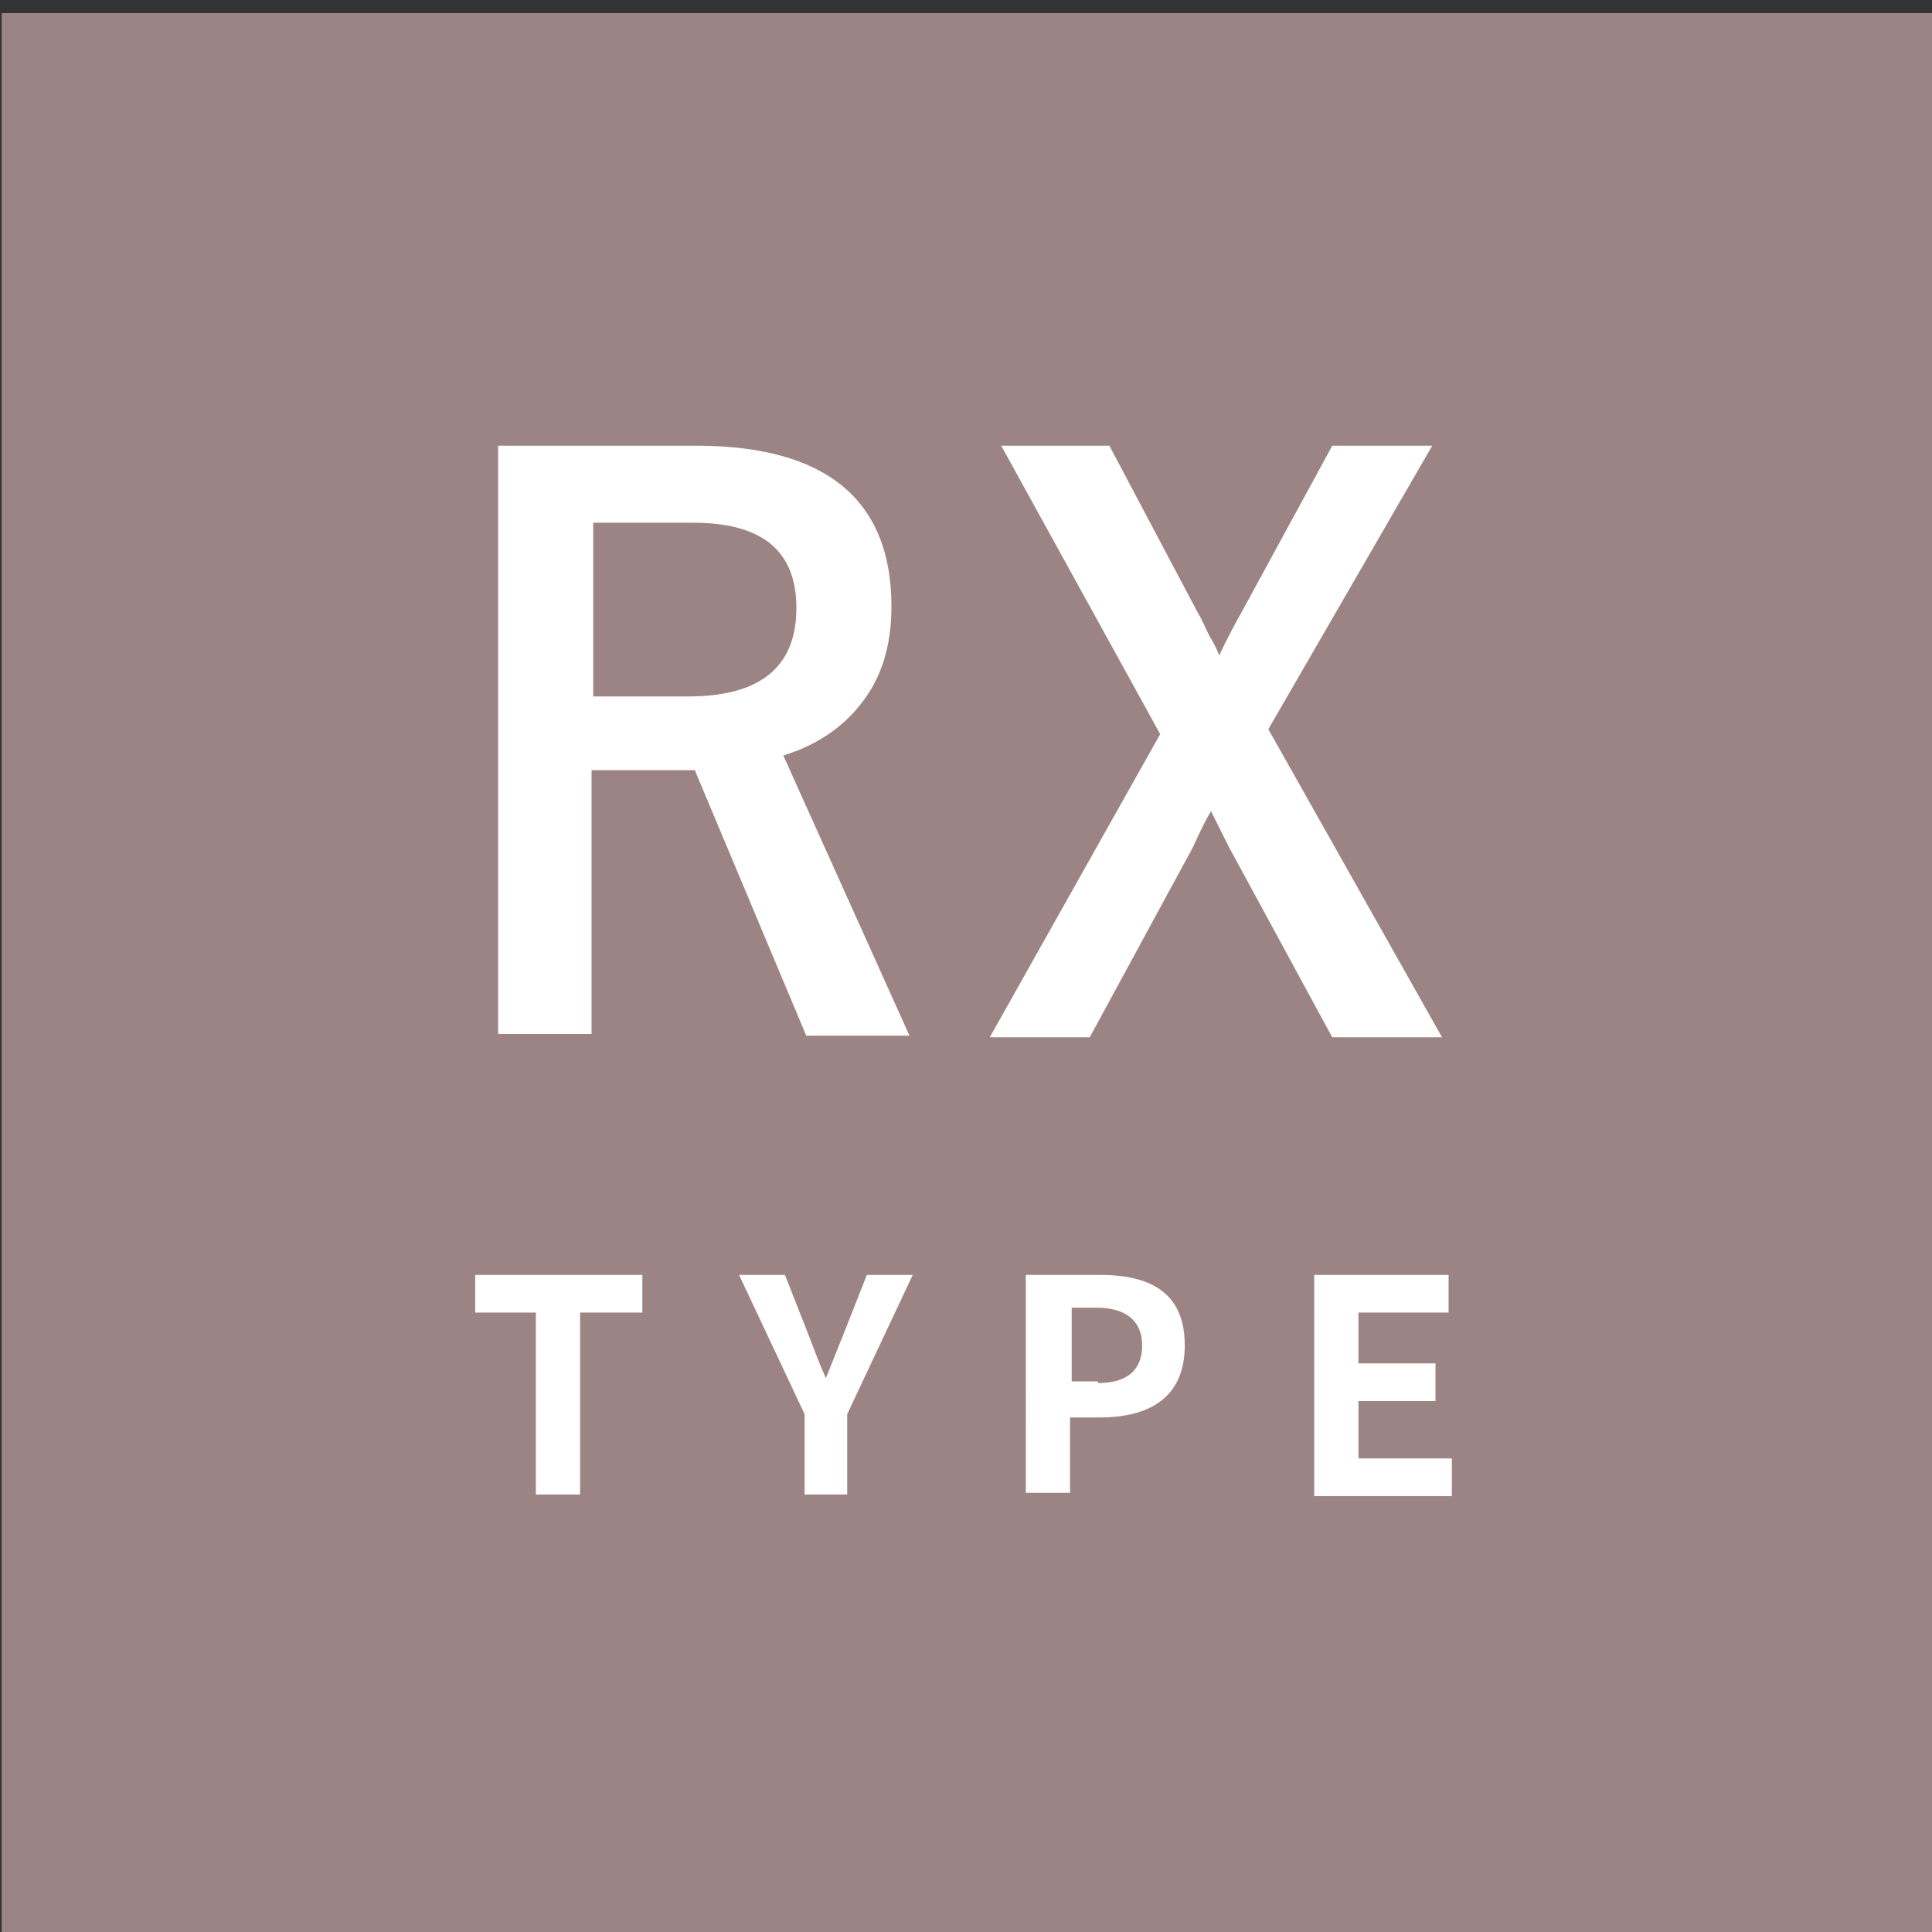
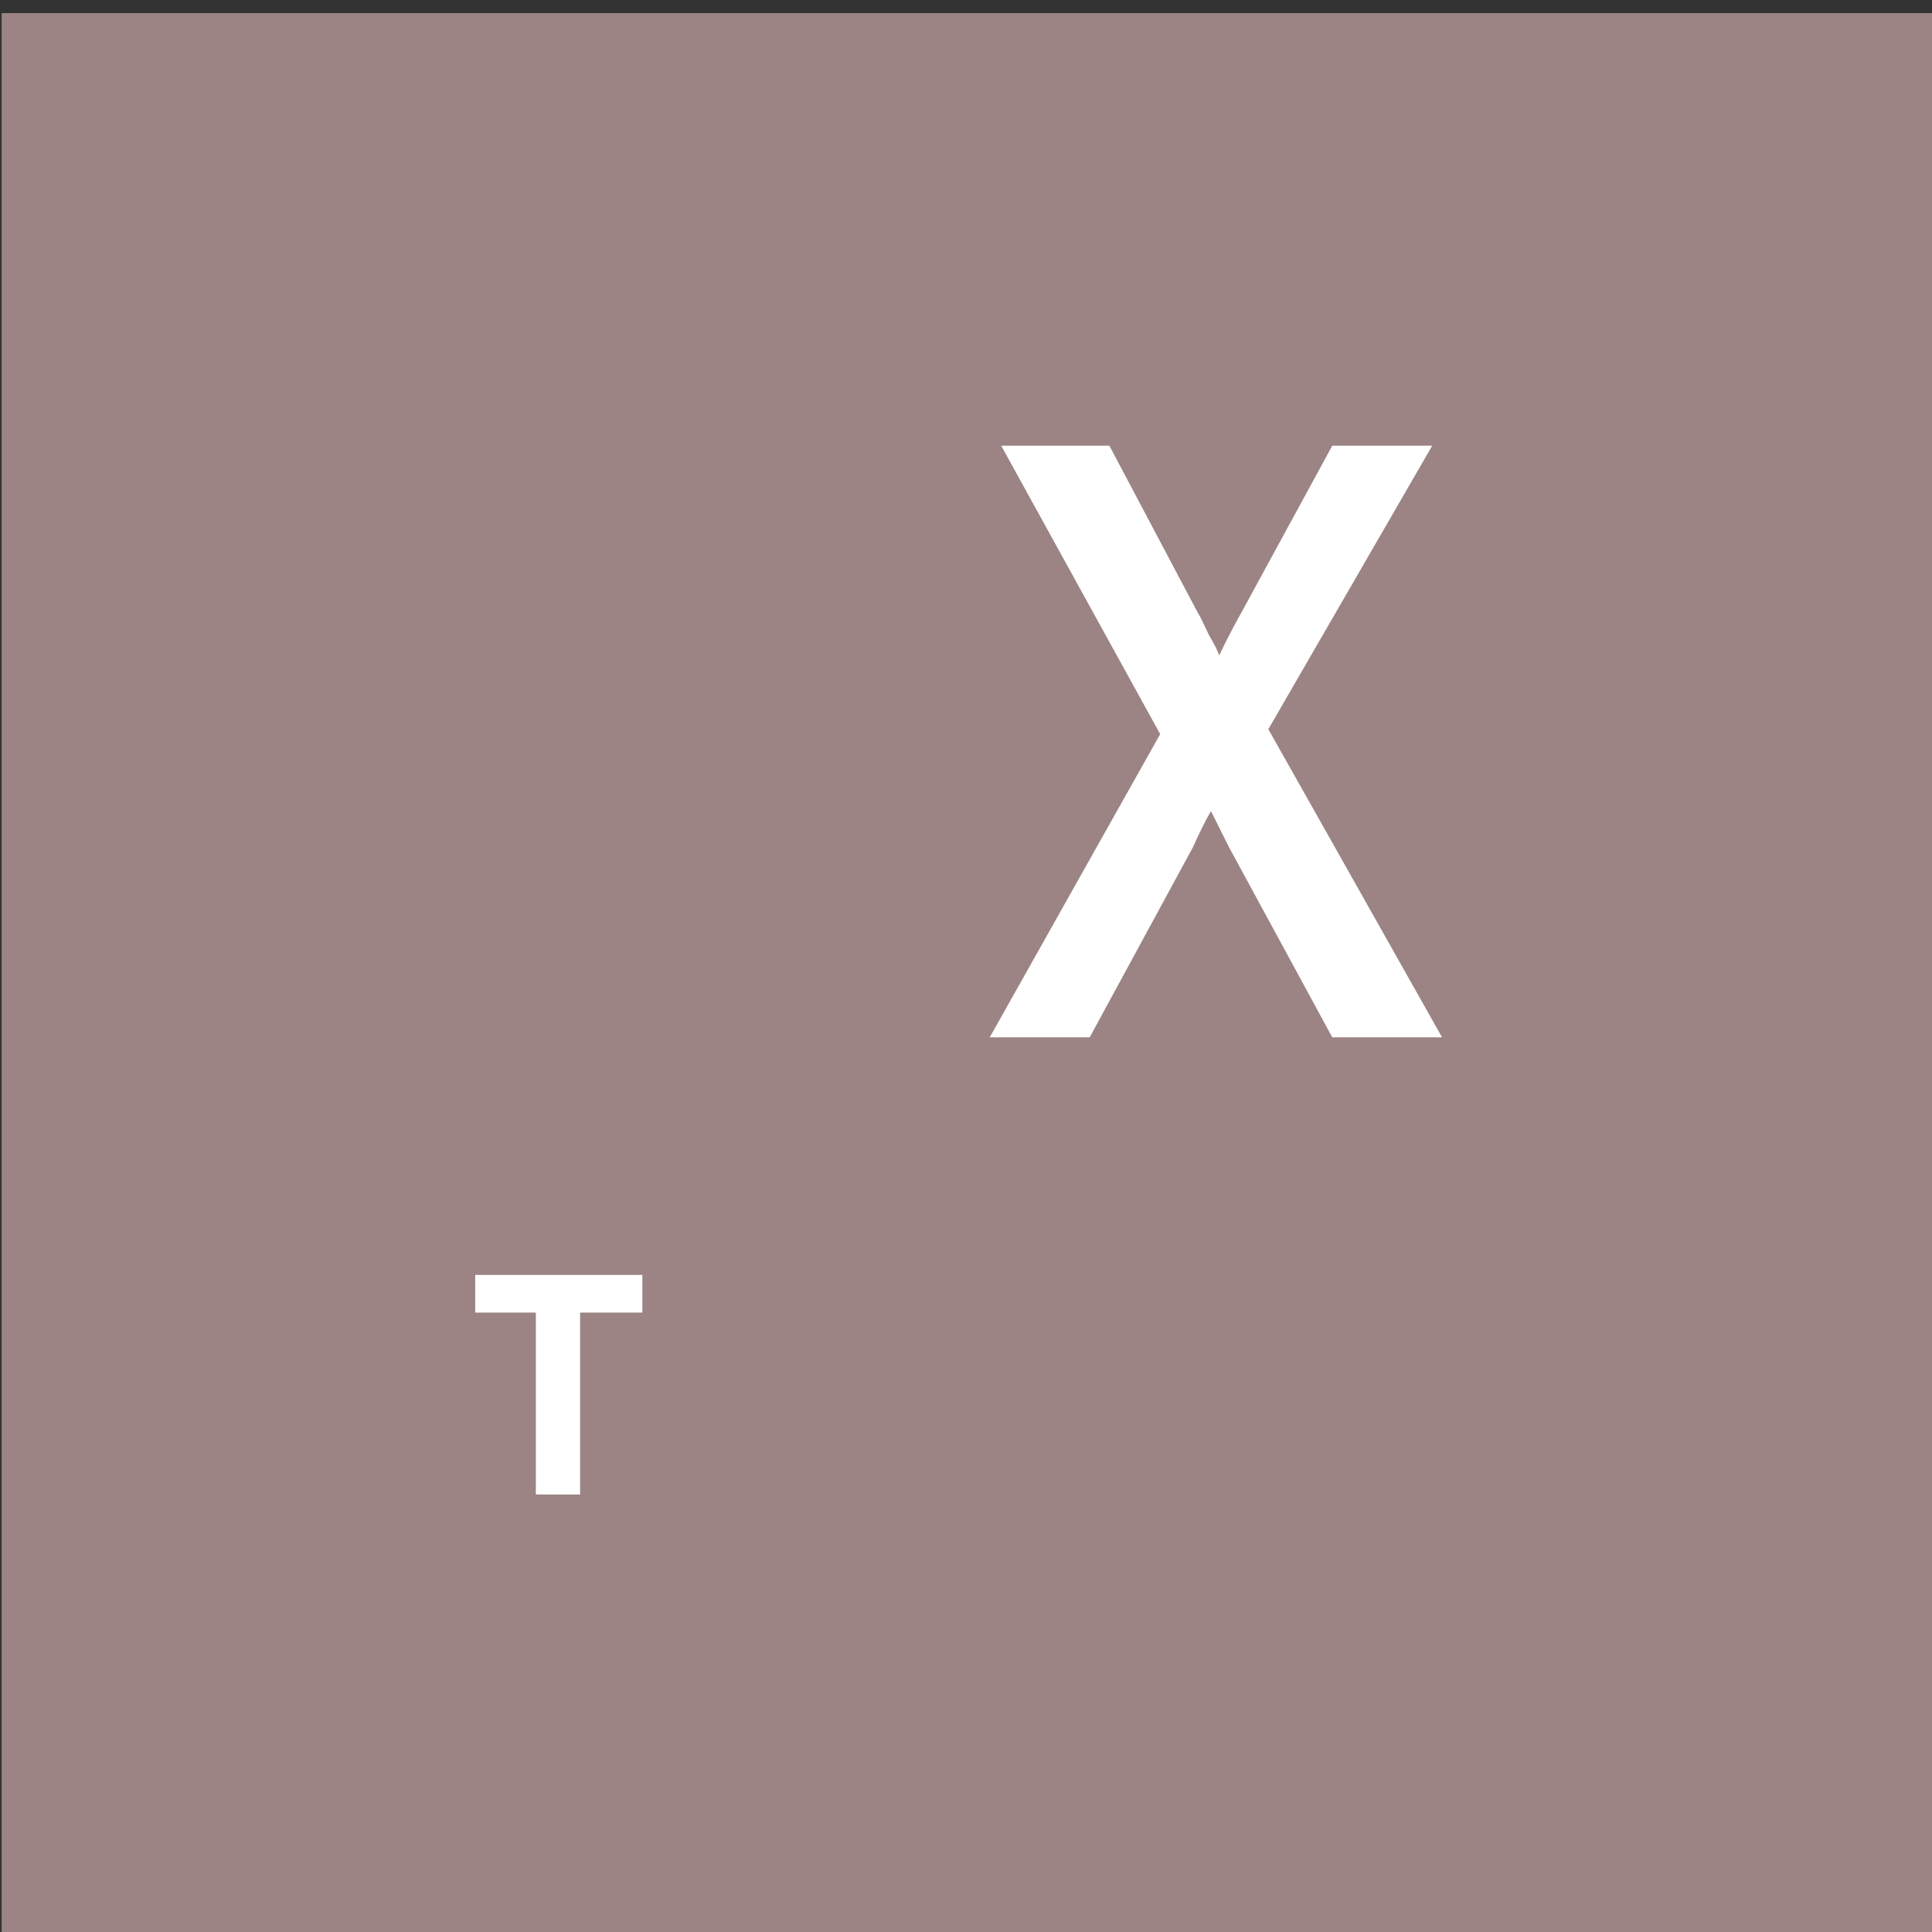
<svg xmlns="http://www.w3.org/2000/svg" version="1.1" id="レイヤー_1" x="0px" y="0px" viewBox="0 0 117.9 117.9" style="enable-background:new 0 0 117.9 117.9;" xml:space="preserve">
  <rect x="0" y="0" width="117.9" height="117.9" fill="#333333" stroke="none" />
  <style type="text/css">
	.st0{fill:#9C8484;}
	.st1{fill:#FFFFFF;}
</style>
  <rect x="0.1" y="0.8" class="st0" width="117.9" height="117.9" />
  <g>
-     <path class="st1" d="M30.4,27.2h12.1c7.9,0,11.9,3.3,11.9,9.8c0,2.4-0.6,4.4-1.9,6c-1.1,1.4-2.7,2.5-4.7,3.1l7.7,17.1h-6.3L42.4,47   h-1.5h-4.8v16.1h-5.7C30.4,63.1,30.4,27.2,30.4,27.2z M36.2,31.9v10.6H42c4.4,0,6.6-1.8,6.6-5.4c0-3.5-2.1-5.2-6.3-5.2   C42.3,31.9,36.2,31.9,36.2,31.9z" />
-   </g>
+     </g>
  <g>
    <path class="st1" d="M87.4,27.2l-10,17.3L88,63.3h-6.7L75,51.7c-0.1-0.2-0.3-0.6-0.6-1.2c-0.2-0.4-0.4-0.8-0.5-1   c-0.3,0.5-0.7,1.3-1.1,2.2l-6.3,11.6h-6.1l10.4-18.5l-9.7-17.6h6.6l5.4,10.2c0.2,0.3,0.4,0.8,0.7,1.4c0.3,0.5,0.5,0.9,0.6,1.2   c0.1-0.2,0.5-1.1,1.4-2.7l5.5-10.1C81.3,27.2,87.4,27.2,87.4,27.2z" />
  </g>
  <g>
    <path class="st1" d="M32.7,80.1H29v-2.3h10.2v2.3h-3.8v11.1h-2.7V80.1z" />
-     <path class="st1" d="M49.1,86.3l-4-8.5h2.8l1.3,3.3c0.4,1,0.7,1.9,1.2,3l0,0c0.4-1,0.8-2,1.2-3l1.3-3.3h2.8l-4,8.5v4.9h-2.6V86.3z" />
-     <path class="st1" d="M62.7,77.8h4.4c3,0,5.2,1,5.2,4.3s-2.3,4.4-5.2,4.4h-1.8v4.6h-2.7V77.8H62.7z M67,84.4c1.8,0,2.7-0.8,2.7-2.3   s-1-2.3-2.8-2.3h-1.5v4.5H67V84.4z" />
-     <path class="st1" d="M80.2,77.8h8.2v2.3h-5.5v3.1h4.7v2.3h-4.7V89h5.7v2.3h-8.4C80.2,91.3,80.2,77.8,80.2,77.8z" />
  </g>
</svg>